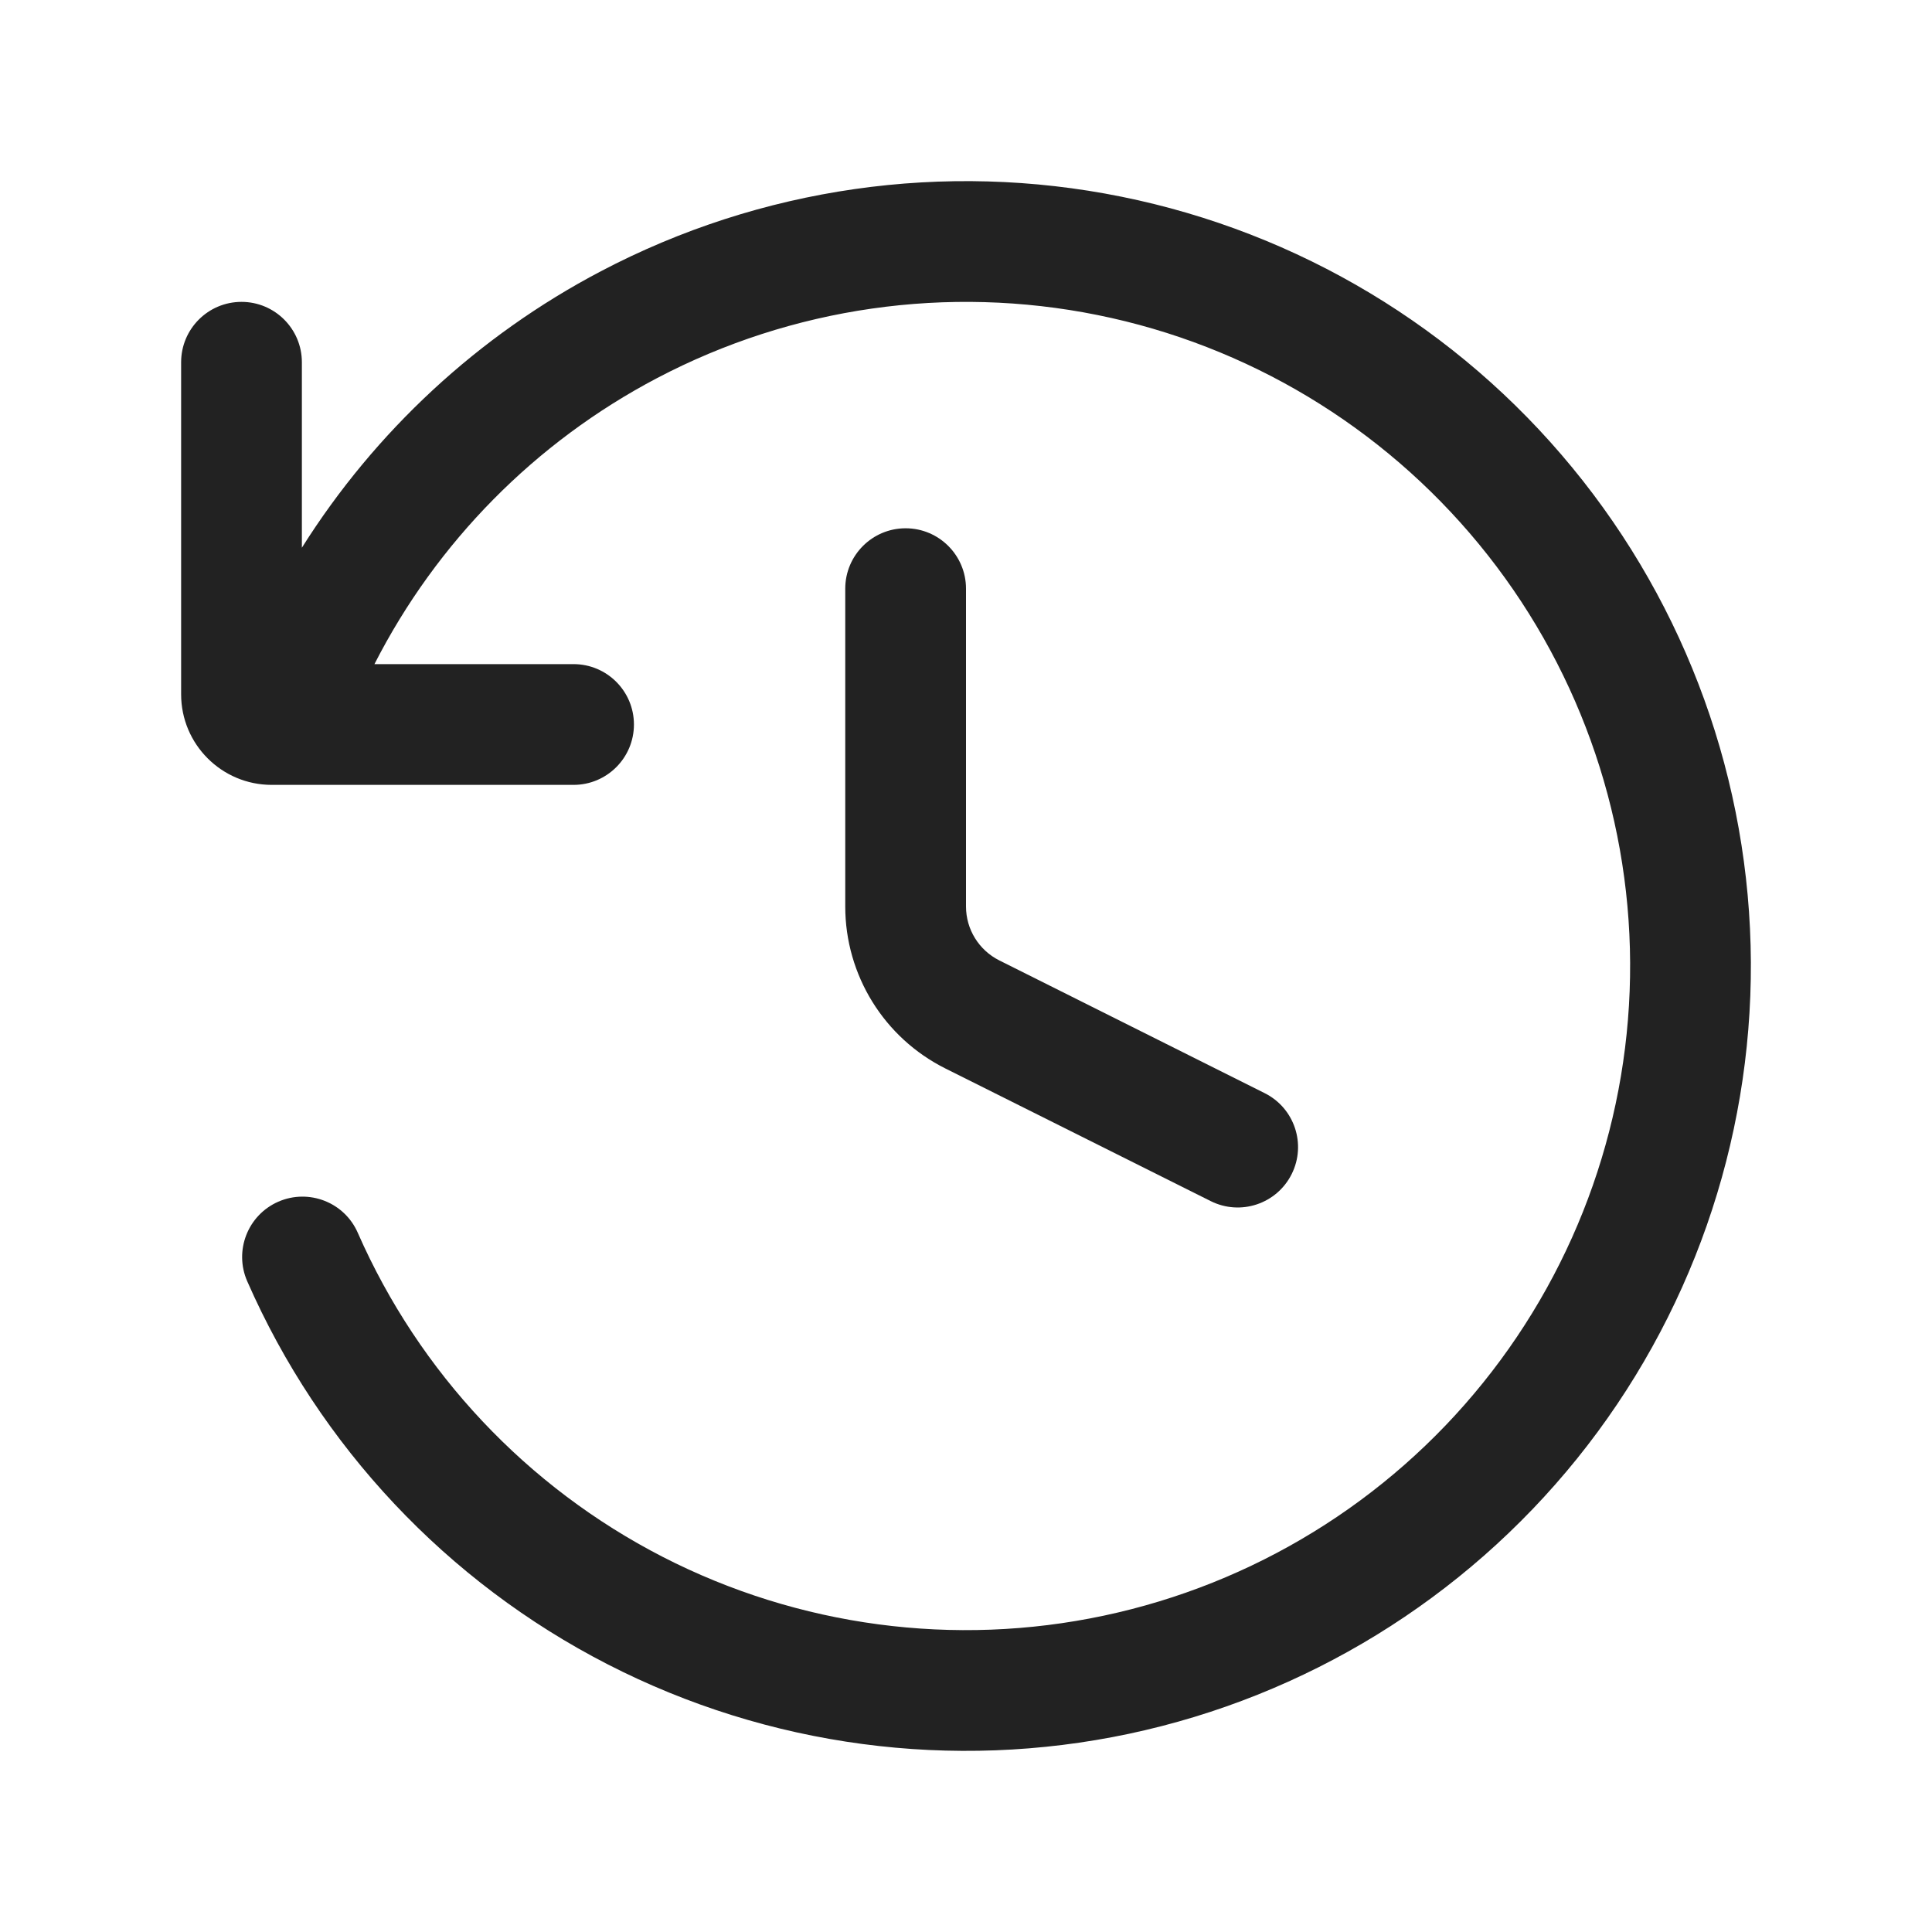
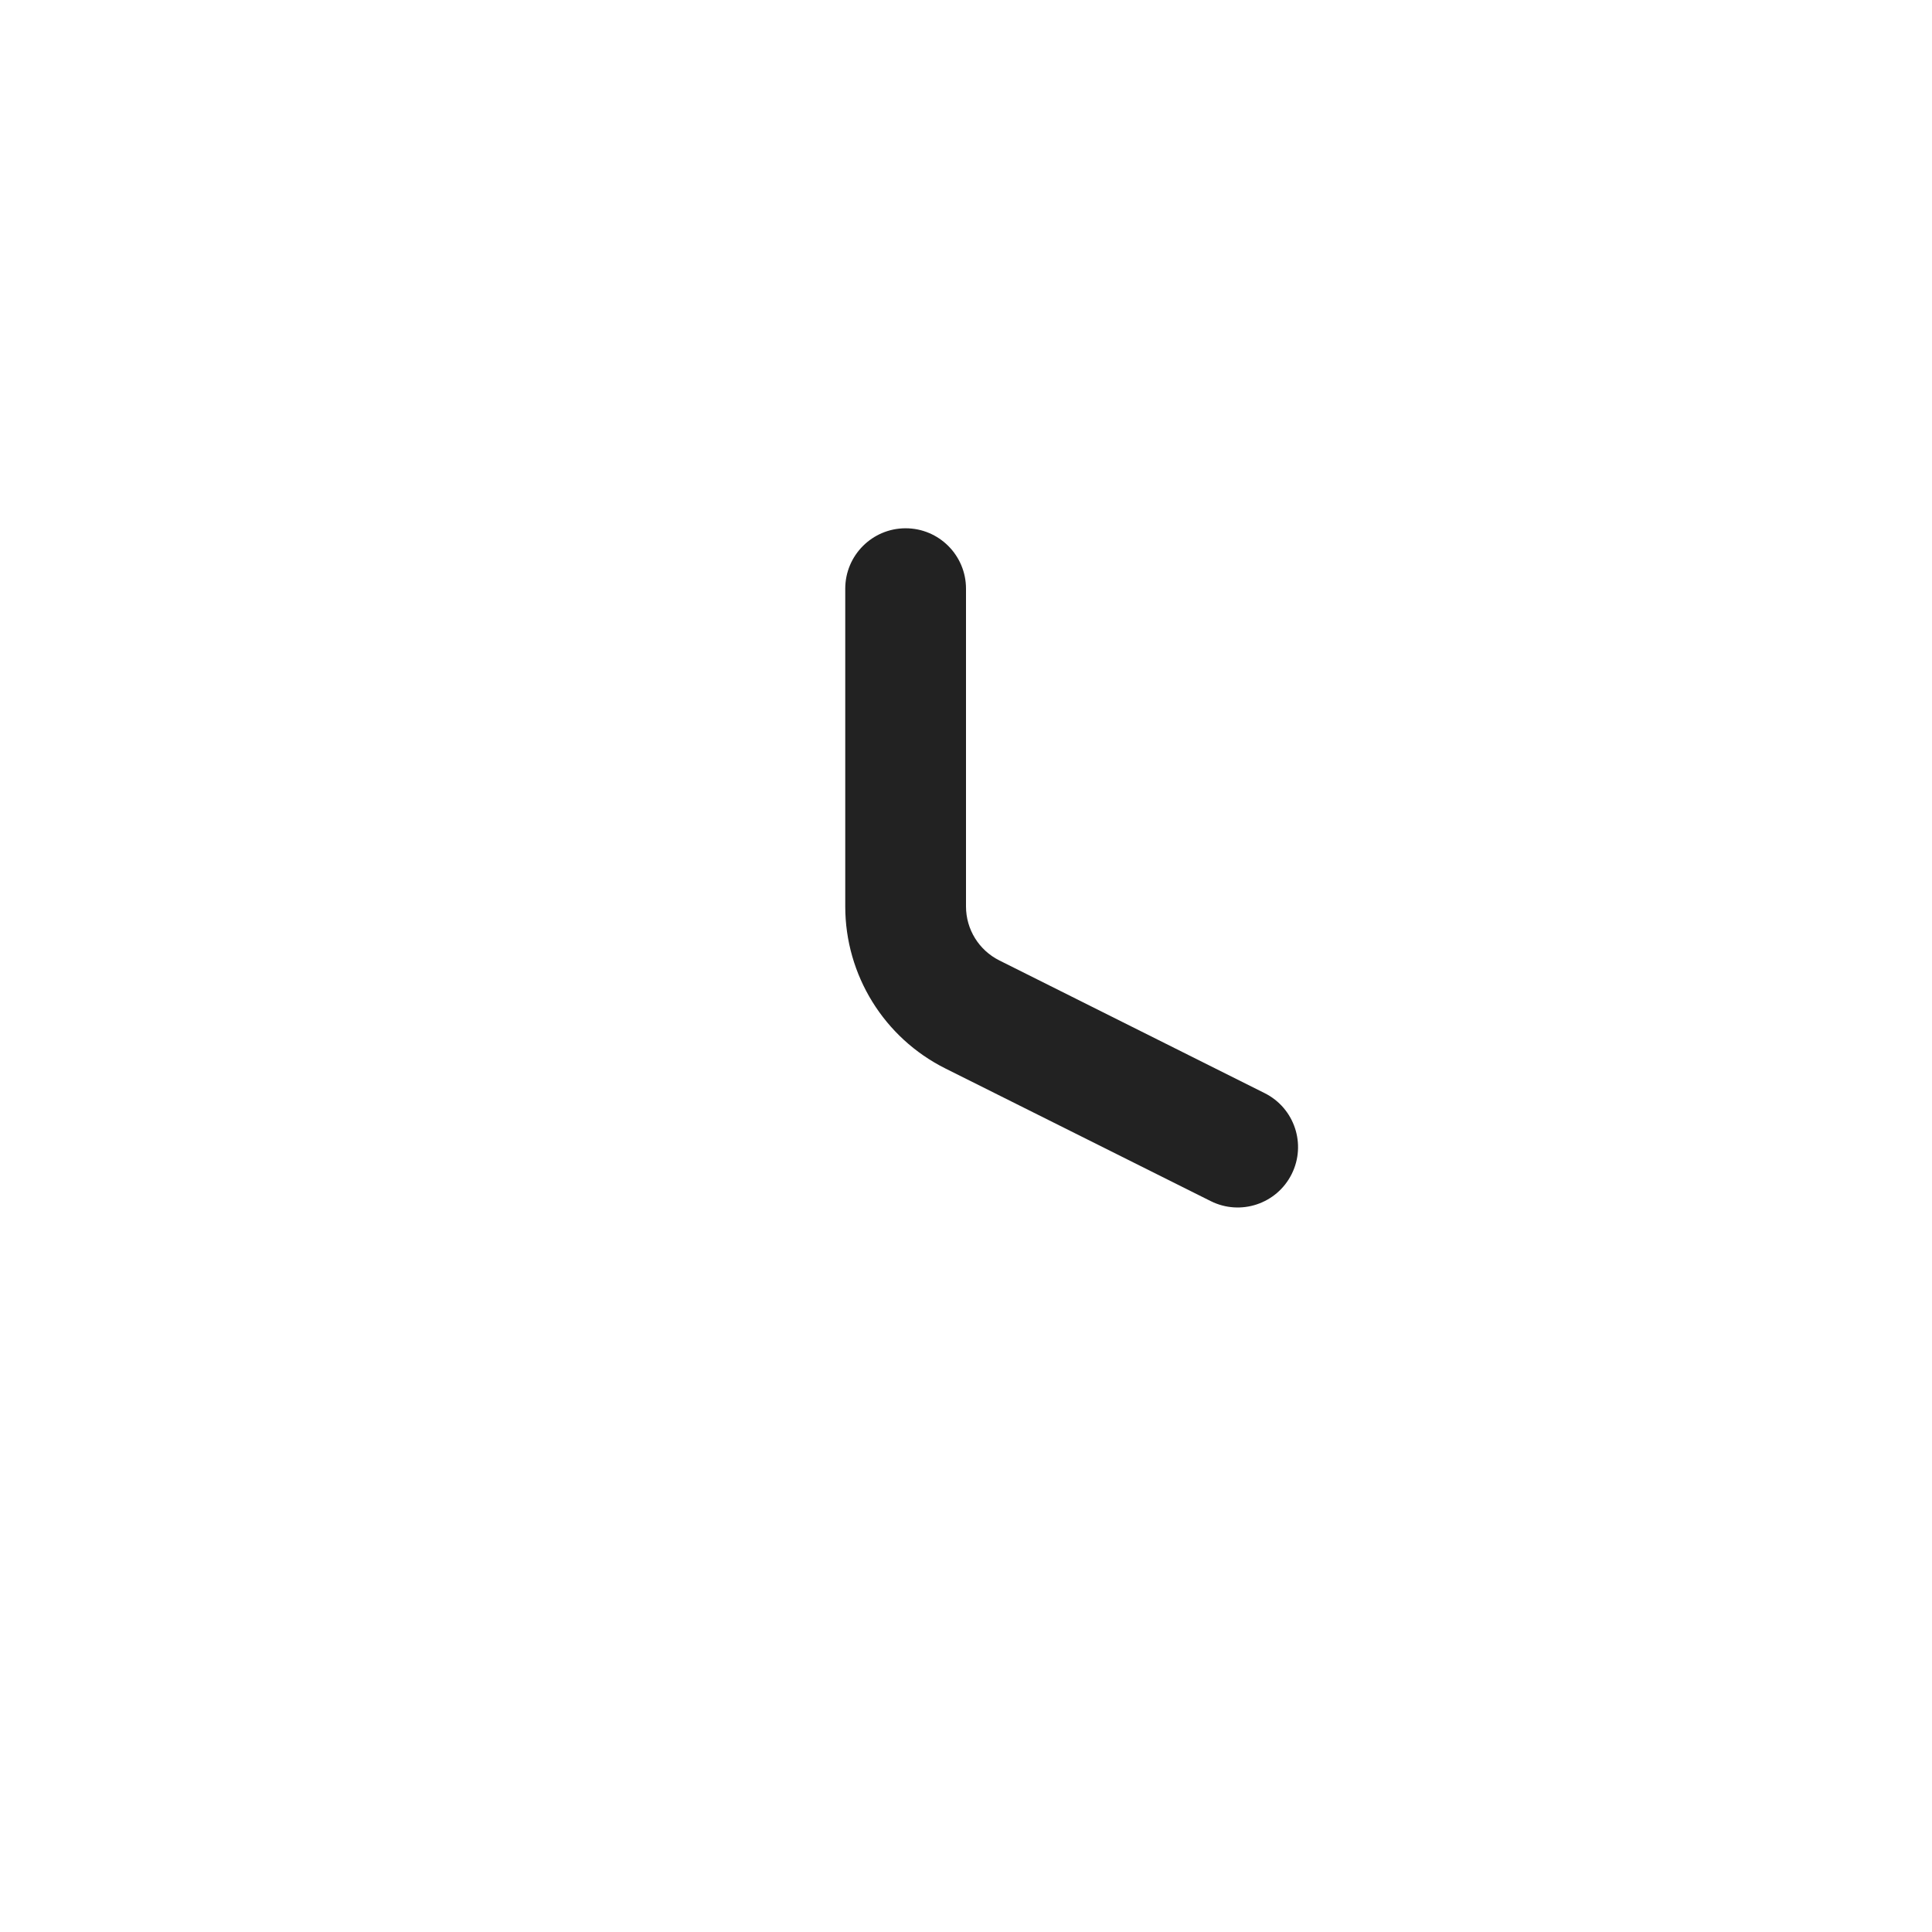
<svg xmlns="http://www.w3.org/2000/svg" width="32" height="32" viewBox="0 0 32 32" fill="none">
-   <path d="M18.179 5.218C15.699 4.717 13.122 5.086 10.882 6.263C8.865 7.323 7.232 8.981 6.202 11H9.5C10.052 11 10.5 11.448 10.5 12C10.5 12.552 10.052 13 9.5 13H4.5C3.672 13 3 12.328 3 11.5V6C3 5.448 3.448 5 4 5C4.552 5 5 5.448 5 6V9.072C6.213 7.146 7.917 5.562 9.952 4.493C12.599 3.102 15.644 2.665 18.575 3.258C21.506 3.85 24.142 5.434 26.041 7.744C27.941 10.053 28.985 12.947 29 15.937C29.014 18.927 27.998 21.83 26.122 24.158C24.245 26.486 21.624 28.096 18.699 28.717C15.774 29.337 12.724 28.931 10.064 27.566C7.404 26.201 5.296 23.96 4.095 21.222C3.873 20.716 4.103 20.126 4.609 19.904C5.115 19.683 5.705 19.913 5.926 20.419C6.943 22.735 8.727 24.631 10.977 25.787C13.228 26.942 15.809 27.286 18.284 26.76C20.758 26.235 22.977 24.873 24.564 22.903C26.152 20.933 27.012 18.476 27 15.946C26.988 13.416 26.104 10.968 24.497 9.014C22.89 7.06 20.659 5.719 18.179 5.218Z" fill="#222222" />
  <path d="M15 8.75C15.552 8.75 16 9.198 16 9.75V15.014C16 15.393 16.214 15.739 16.553 15.908L20.947 18.106C21.441 18.353 21.641 18.953 21.394 19.447C21.147 19.941 20.547 20.141 20.053 19.894L15.658 17.697C14.642 17.189 14 16.15 14 15.014V9.75C14 9.198 14.448 8.75 15 8.75Z" fill="#222222" />
</svg>